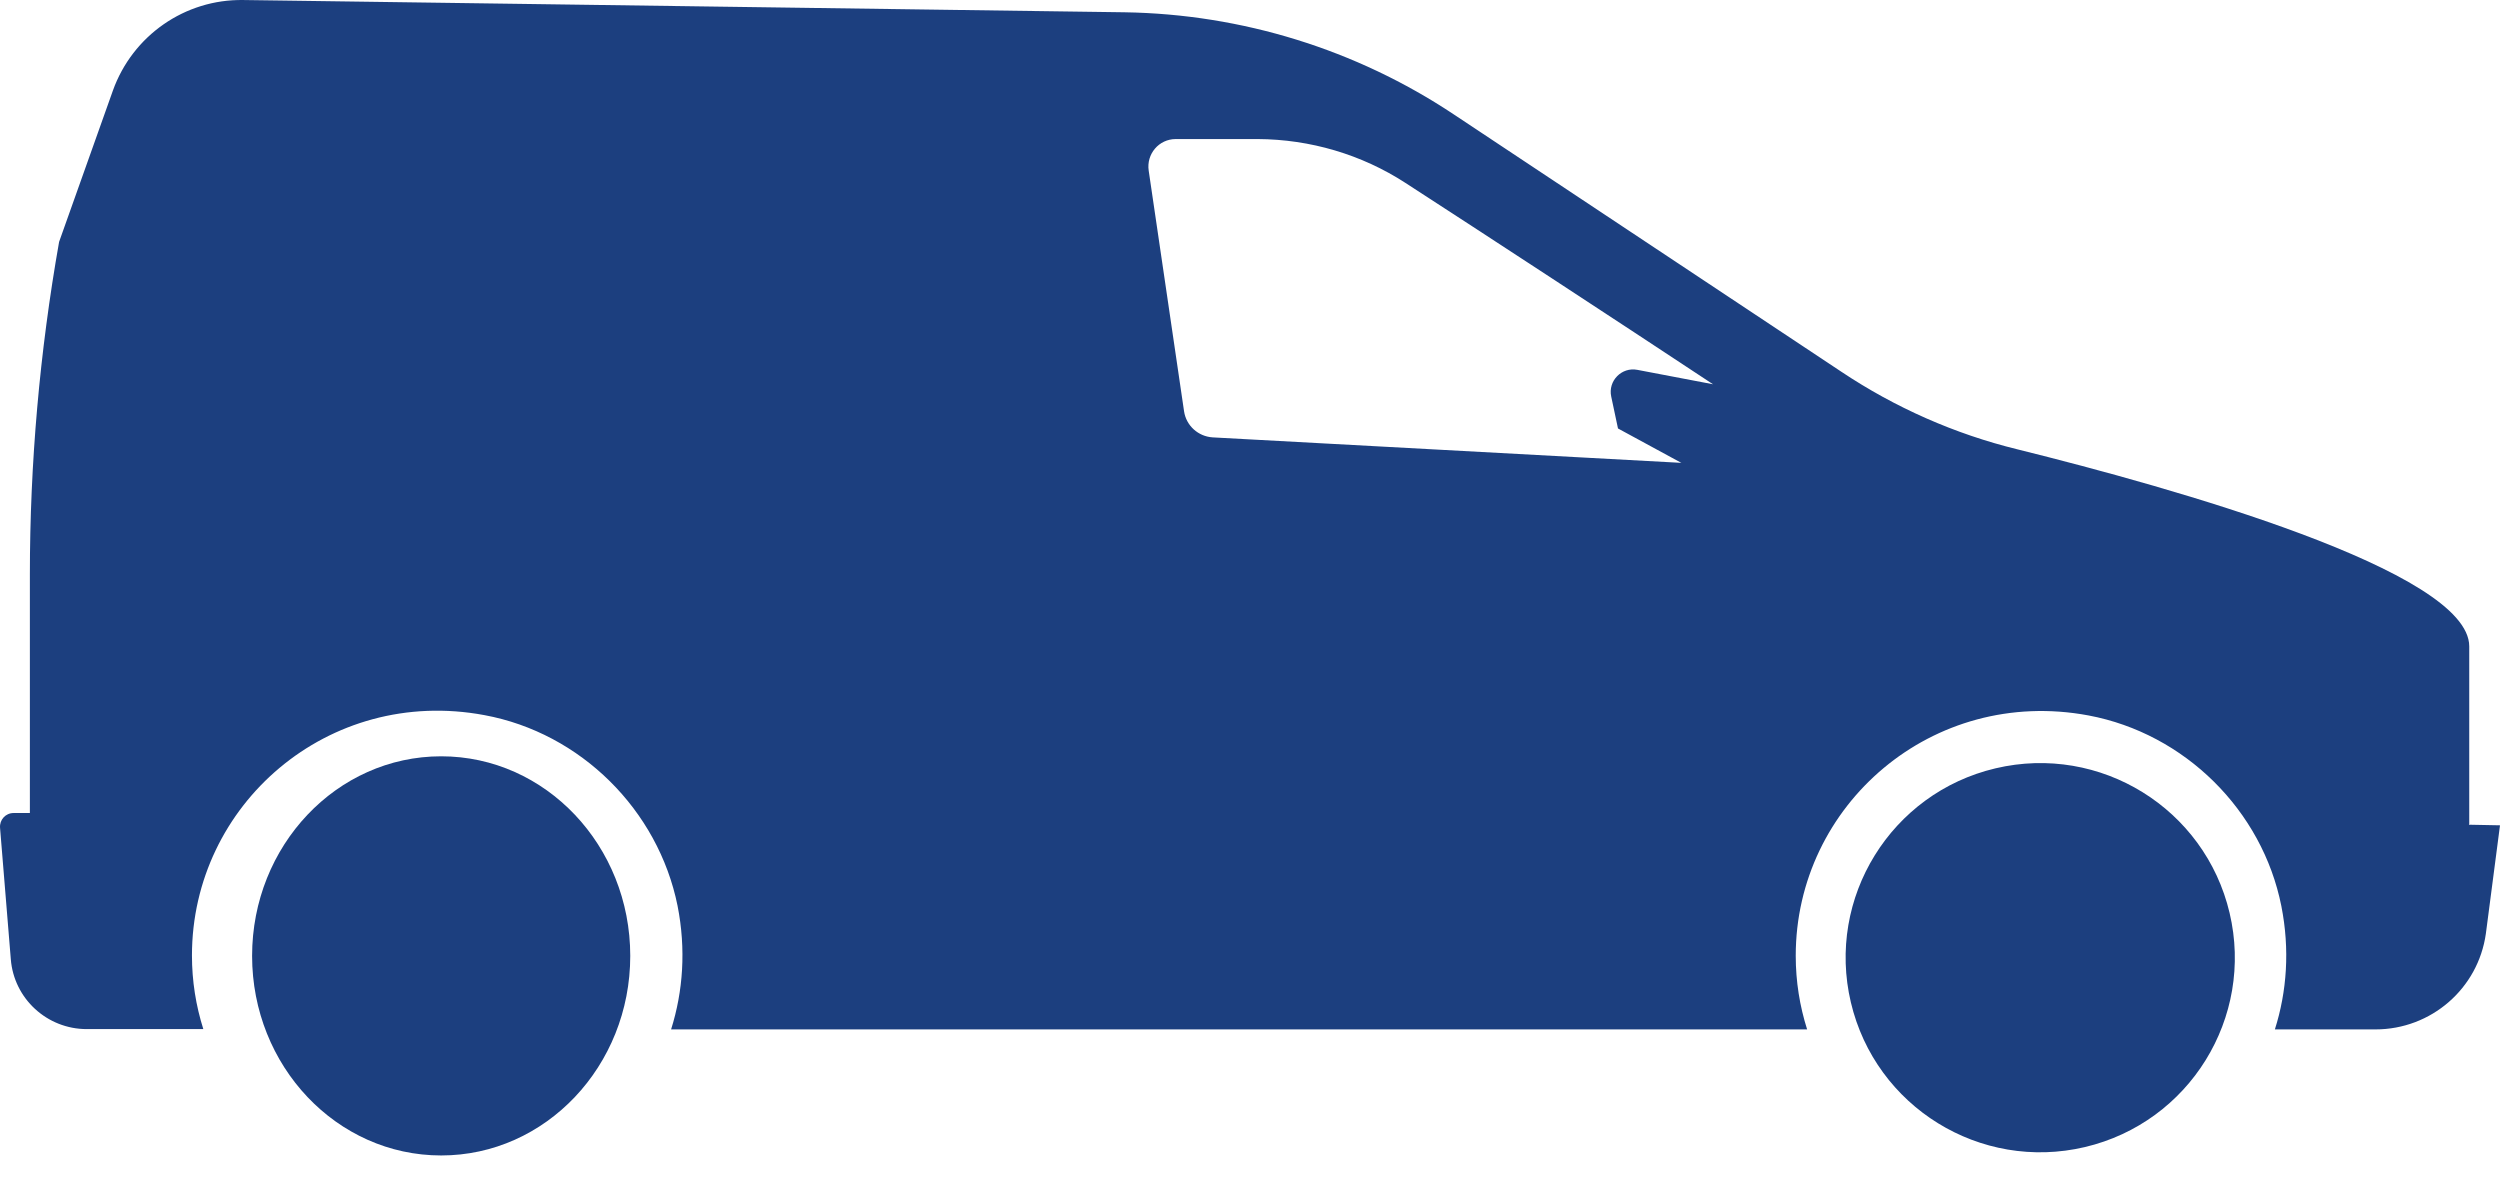
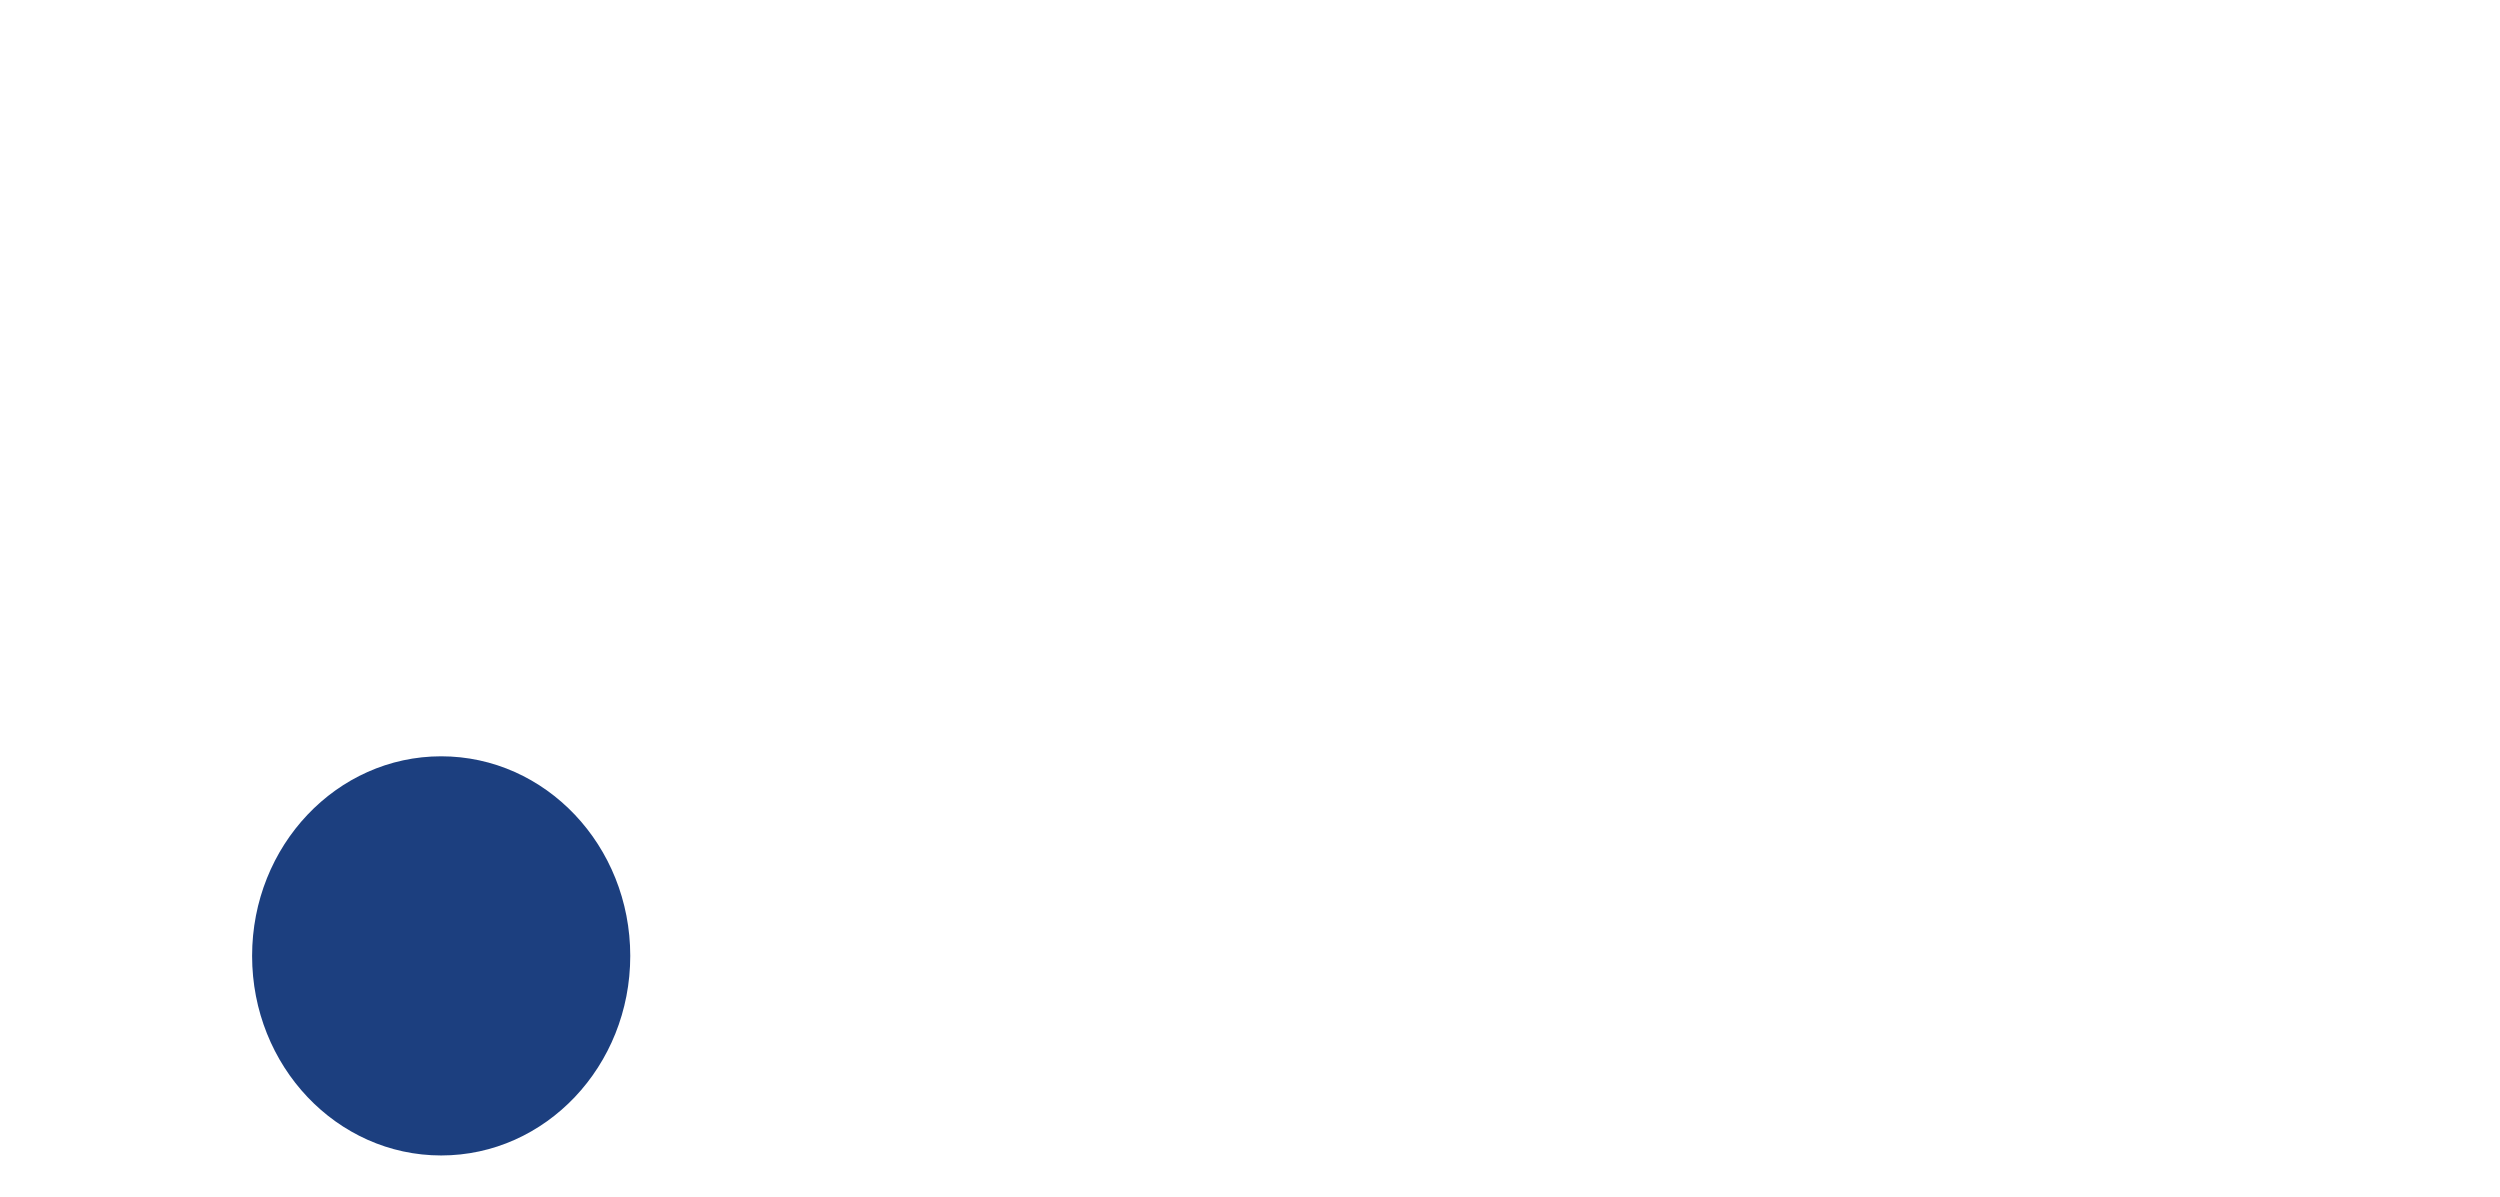
<svg xmlns="http://www.w3.org/2000/svg" width="119" height="57" viewBox="0 0 119 57" fill="none">
  <g id="Group 39631">
    <path id="Vector" d="M21 55C25.971 55 30 50.747 30 45.5C30 40.253 25.971 36 21 36C16.029 36 12 40.253 12 45.5C12 50.747 16.029 55 21 55Z" fill="#1C3F7F" />
-     <path id="Vector_2" d="M99.243 54.6C104.221 53.425 107.304 48.436 106.129 43.458C104.954 38.48 99.966 35.397 94.988 36.572C90.01 37.747 86.926 42.735 88.101 47.713C89.276 52.691 94.264 55.775 99.243 54.6Z" fill="#1C3F7F" />
-     <path id="Vector_3" d="M117.536 39.212V30.768C117.536 27.174 103.395 23.215 96.032 21.389C93.046 20.658 90.206 19.402 87.644 17.692L69.184 5.435C64.544 2.353 59.113 0.673 53.536 0.585L11.581 0.001C8.8 -0.043 6.311 1.695 5.374 4.311L2.813 11.513C1.89 16.743 1.422 22.046 1.422 27.349V38.7H0.646C0.266 38.7 -0.027 39.022 0.002 39.402L0.514 45.654C0.661 47.539 2.242 48.985 4.13 48.985H9.678C9.327 47.875 9.137 46.706 9.137 45.479C9.137 38.306 15.621 32.652 23.058 34.04C27.64 34.888 31.329 38.554 32.251 43.112C32.661 45.187 32.515 47.188 31.944 49H86.019C85.668 47.89 85.477 46.721 85.477 45.494C85.477 38.321 91.977 32.667 99.413 34.055C103.995 34.917 107.684 38.569 108.592 43.127C109.002 45.202 108.855 47.203 108.284 49H113.071C115.721 49 117.961 47.057 118.327 44.442L119 39.285L117.521 39.256L117.536 39.212ZM56.361 19.577L54.678 8.124C54.56 7.335 55.161 6.619 55.966 6.619H59.874C62.363 6.633 64.808 7.349 66.901 8.708C70.648 11.133 76.855 15.194 81.54 18.291L77.939 17.605C77.192 17.459 76.533 18.131 76.694 18.876L77.016 20.395L80.032 22.032L57.722 20.819C57.034 20.775 56.464 20.264 56.361 19.577Z" fill="#1C3F7F" />
  </g>
</svg>